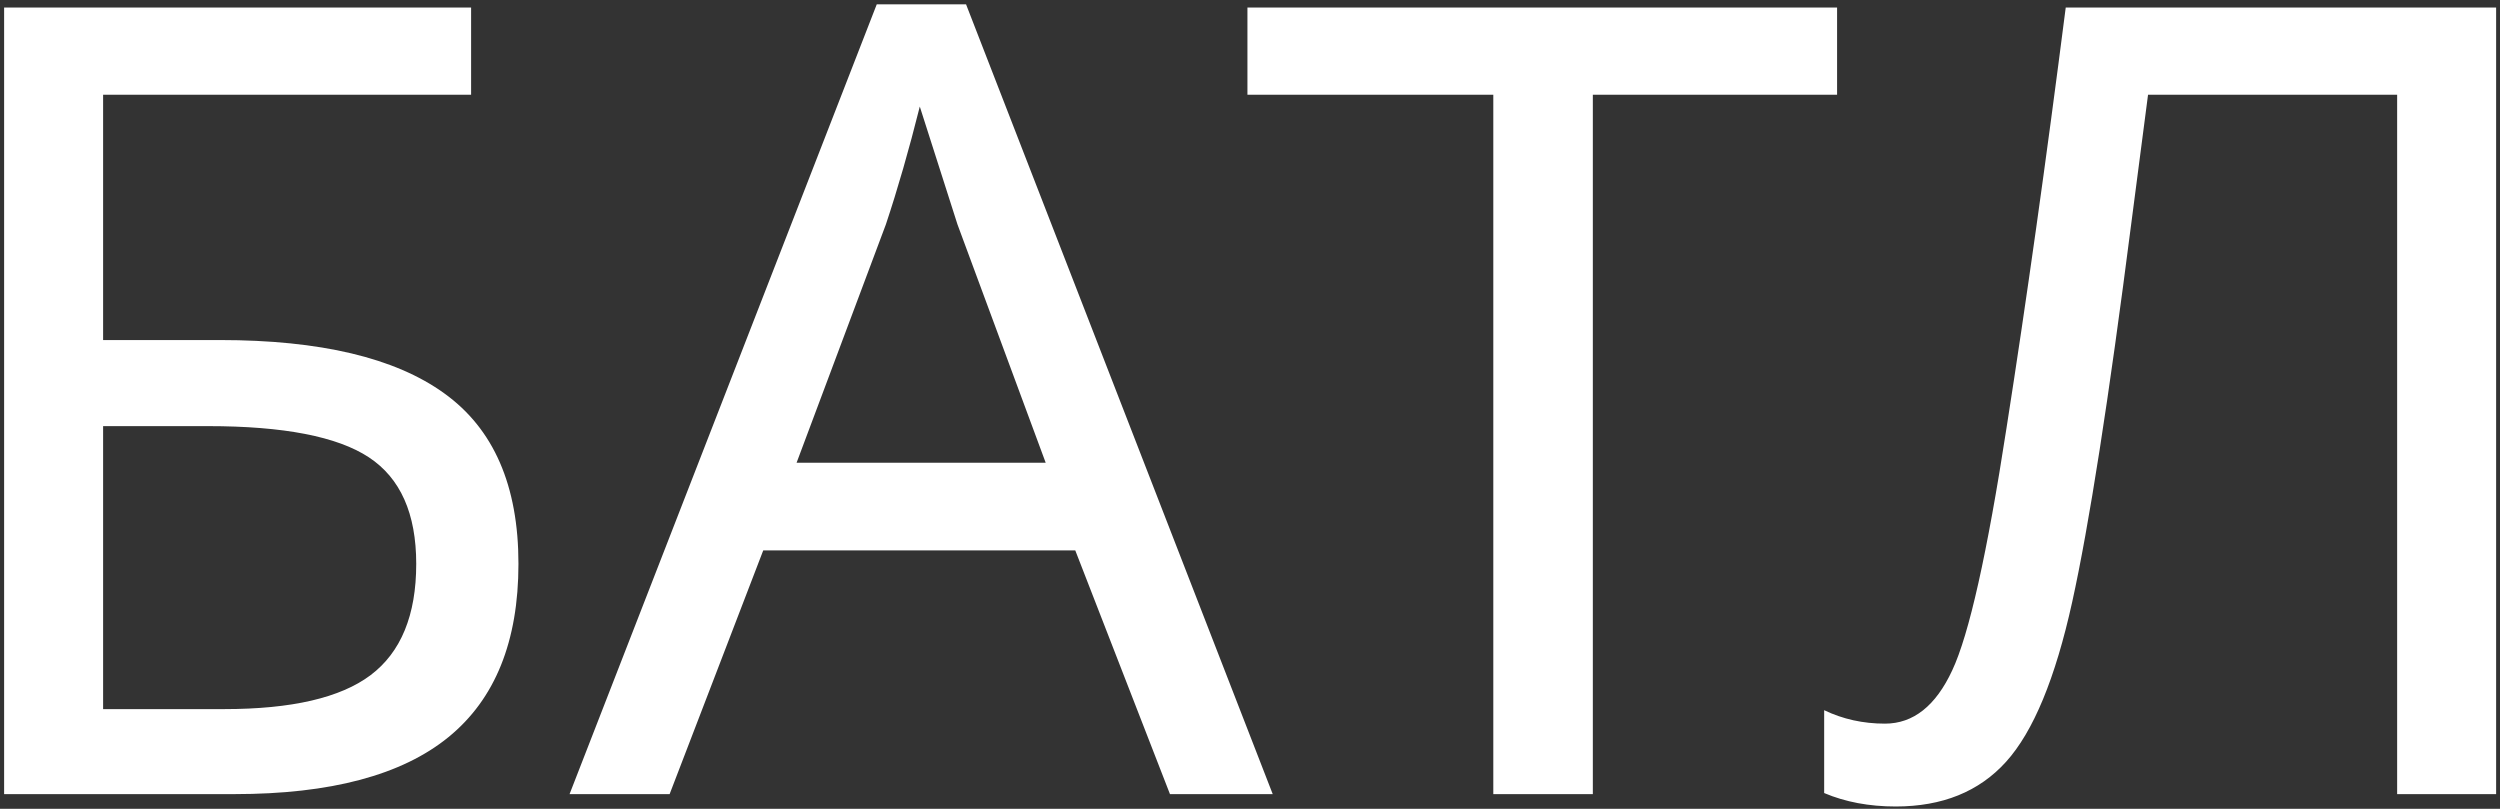
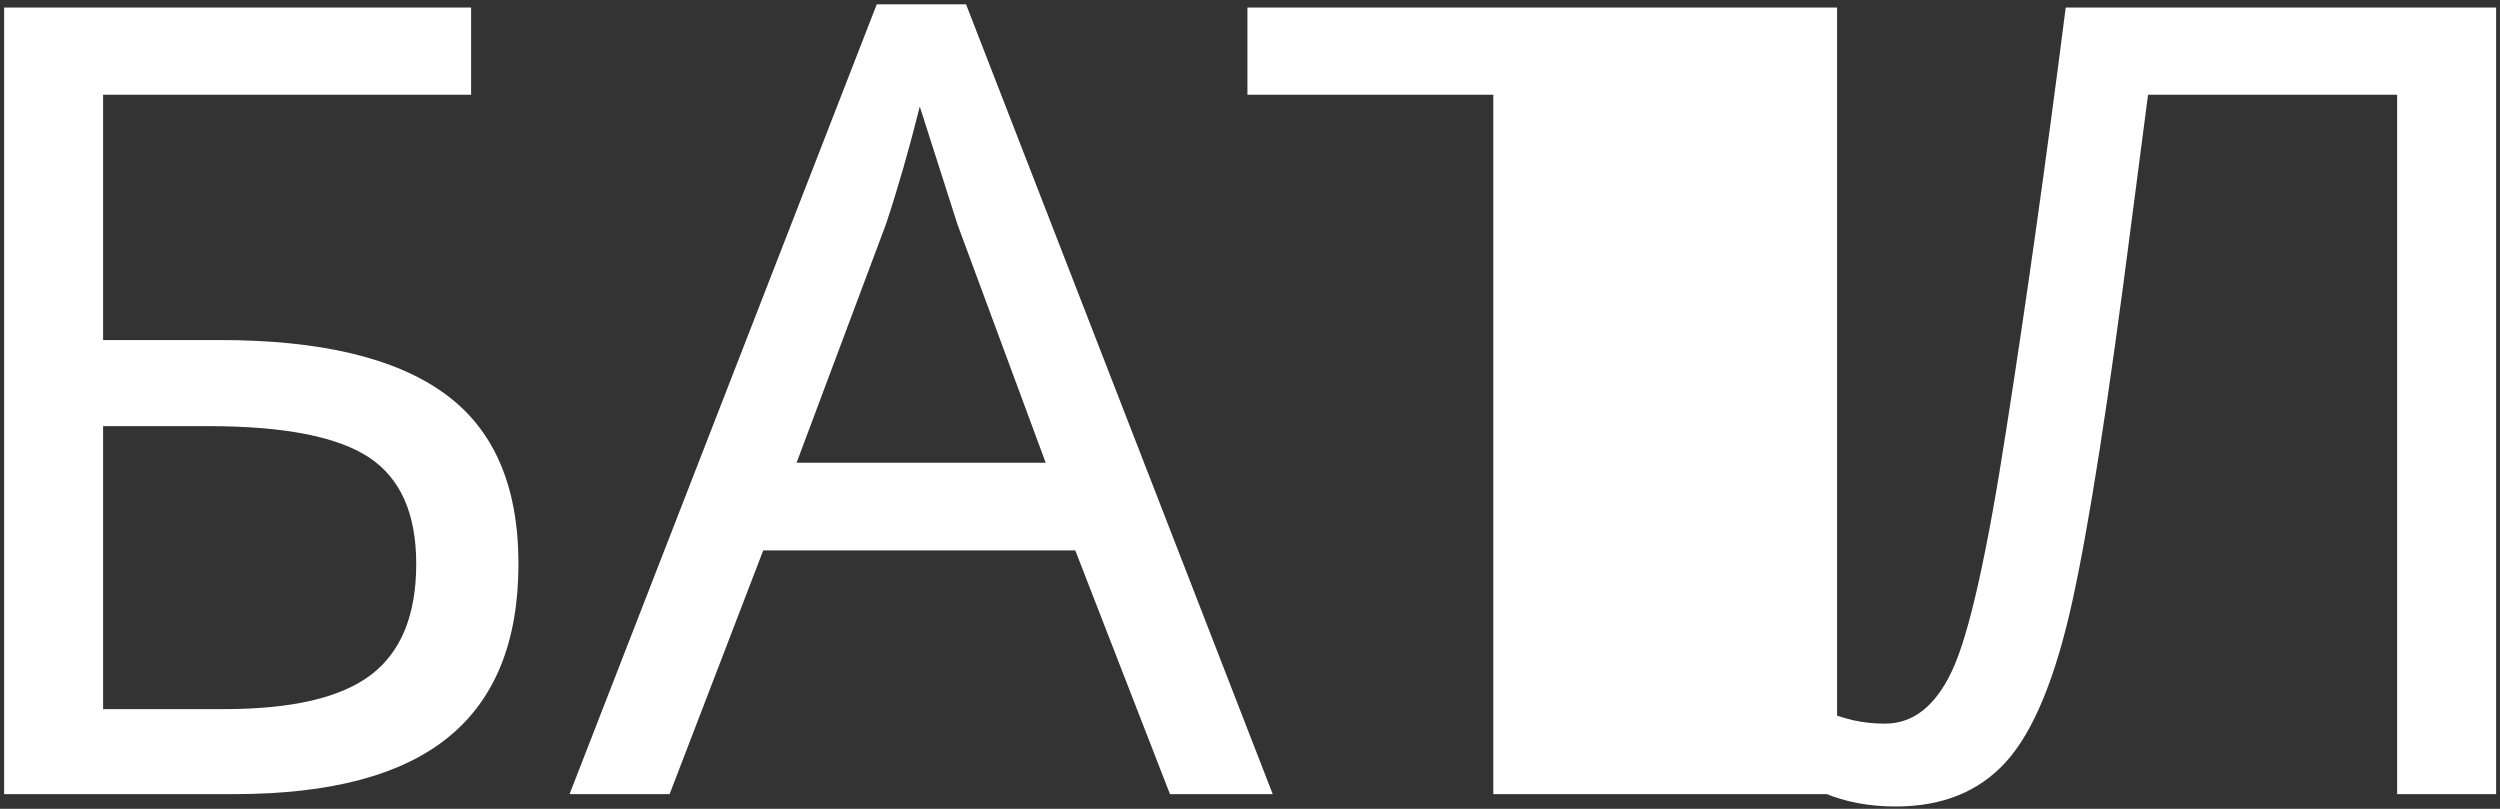
<svg xmlns="http://www.w3.org/2000/svg" width="340" height="110" viewBox="0 0 340 110" fill="none">
  <rect x="0" y="0" width="340" height="110" fill="#333333" stroke="none" />
-   <path d="M70.509 76.684C70.509 87.22 67.338 95.074 60.997 100.244C54.656 105.415 44.949 108 31.876 108H0.56V1.029H64.07V12.882H14.023V46.246H29.901C43.559 46.246 53.729 48.661 60.412 53.49C67.143 58.319 70.509 66.05 70.509 76.684ZM14.023 96.439H30.486C39.656 96.439 46.29 94.903 50.388 91.83C54.534 88.708 56.607 83.659 56.607 76.684C56.607 69.855 54.461 65.026 50.168 62.197C45.876 59.368 38.583 57.953 28.291 57.953H14.023V96.439ZM159.115 108L146.237 74.855H103.8L91.069 108H77.46L119.238 0.59H131.384L173.09 108H159.115ZM142.213 62.929L130.214 30.515L125.092 14.492C123.629 20.345 122.092 25.686 120.482 30.515L108.336 62.929H142.213ZM216.625 108H203.089V12.882H169.651V1.029H249.843V12.882H216.625V108ZM339.473 108H326.011V12.882H292.134L289.866 30.296C286.793 54.295 284.11 71.489 281.817 81.879C279.525 92.269 276.525 99.513 272.818 103.61C269.159 107.659 264.159 109.683 257.818 109.683C254.209 109.683 250.965 109.073 248.087 107.854V96.586C250.623 97.805 253.379 98.415 256.355 98.415C260.208 98.415 263.257 96.001 265.501 91.171C267.793 86.294 270.257 75.294 272.891 58.173C275.574 41.051 278.256 22.003 280.939 1.029H339.473V108Z" fill="white" />
+   <path d="M70.509 76.684C70.509 87.22 67.338 95.074 60.997 100.244C54.656 105.415 44.949 108 31.876 108H0.56V1.029H64.07V12.882H14.023V46.246H29.901C43.559 46.246 53.729 48.661 60.412 53.49C67.143 58.319 70.509 66.05 70.509 76.684ZM14.023 96.439H30.486C39.656 96.439 46.29 94.903 50.388 91.83C54.534 88.708 56.607 83.659 56.607 76.684C56.607 69.855 54.461 65.026 50.168 62.197C45.876 59.368 38.583 57.953 28.291 57.953H14.023V96.439ZM159.115 108L146.237 74.855H103.8L91.069 108H77.46L119.238 0.59H131.384L173.09 108H159.115ZM142.213 62.929L130.214 30.515L125.092 14.492C123.629 20.345 122.092 25.686 120.482 30.515L108.336 62.929H142.213ZM216.625 108H203.089V12.882H169.651V1.029H249.843V12.882V108ZM339.473 108H326.011V12.882H292.134L289.866 30.296C286.793 54.295 284.11 71.489 281.817 81.879C279.525 92.269 276.525 99.513 272.818 103.61C269.159 107.659 264.159 109.683 257.818 109.683C254.209 109.683 250.965 109.073 248.087 107.854V96.586C250.623 97.805 253.379 98.415 256.355 98.415C260.208 98.415 263.257 96.001 265.501 91.171C267.793 86.294 270.257 75.294 272.891 58.173C275.574 41.051 278.256 22.003 280.939 1.029H339.473V108Z" fill="white" />
</svg>